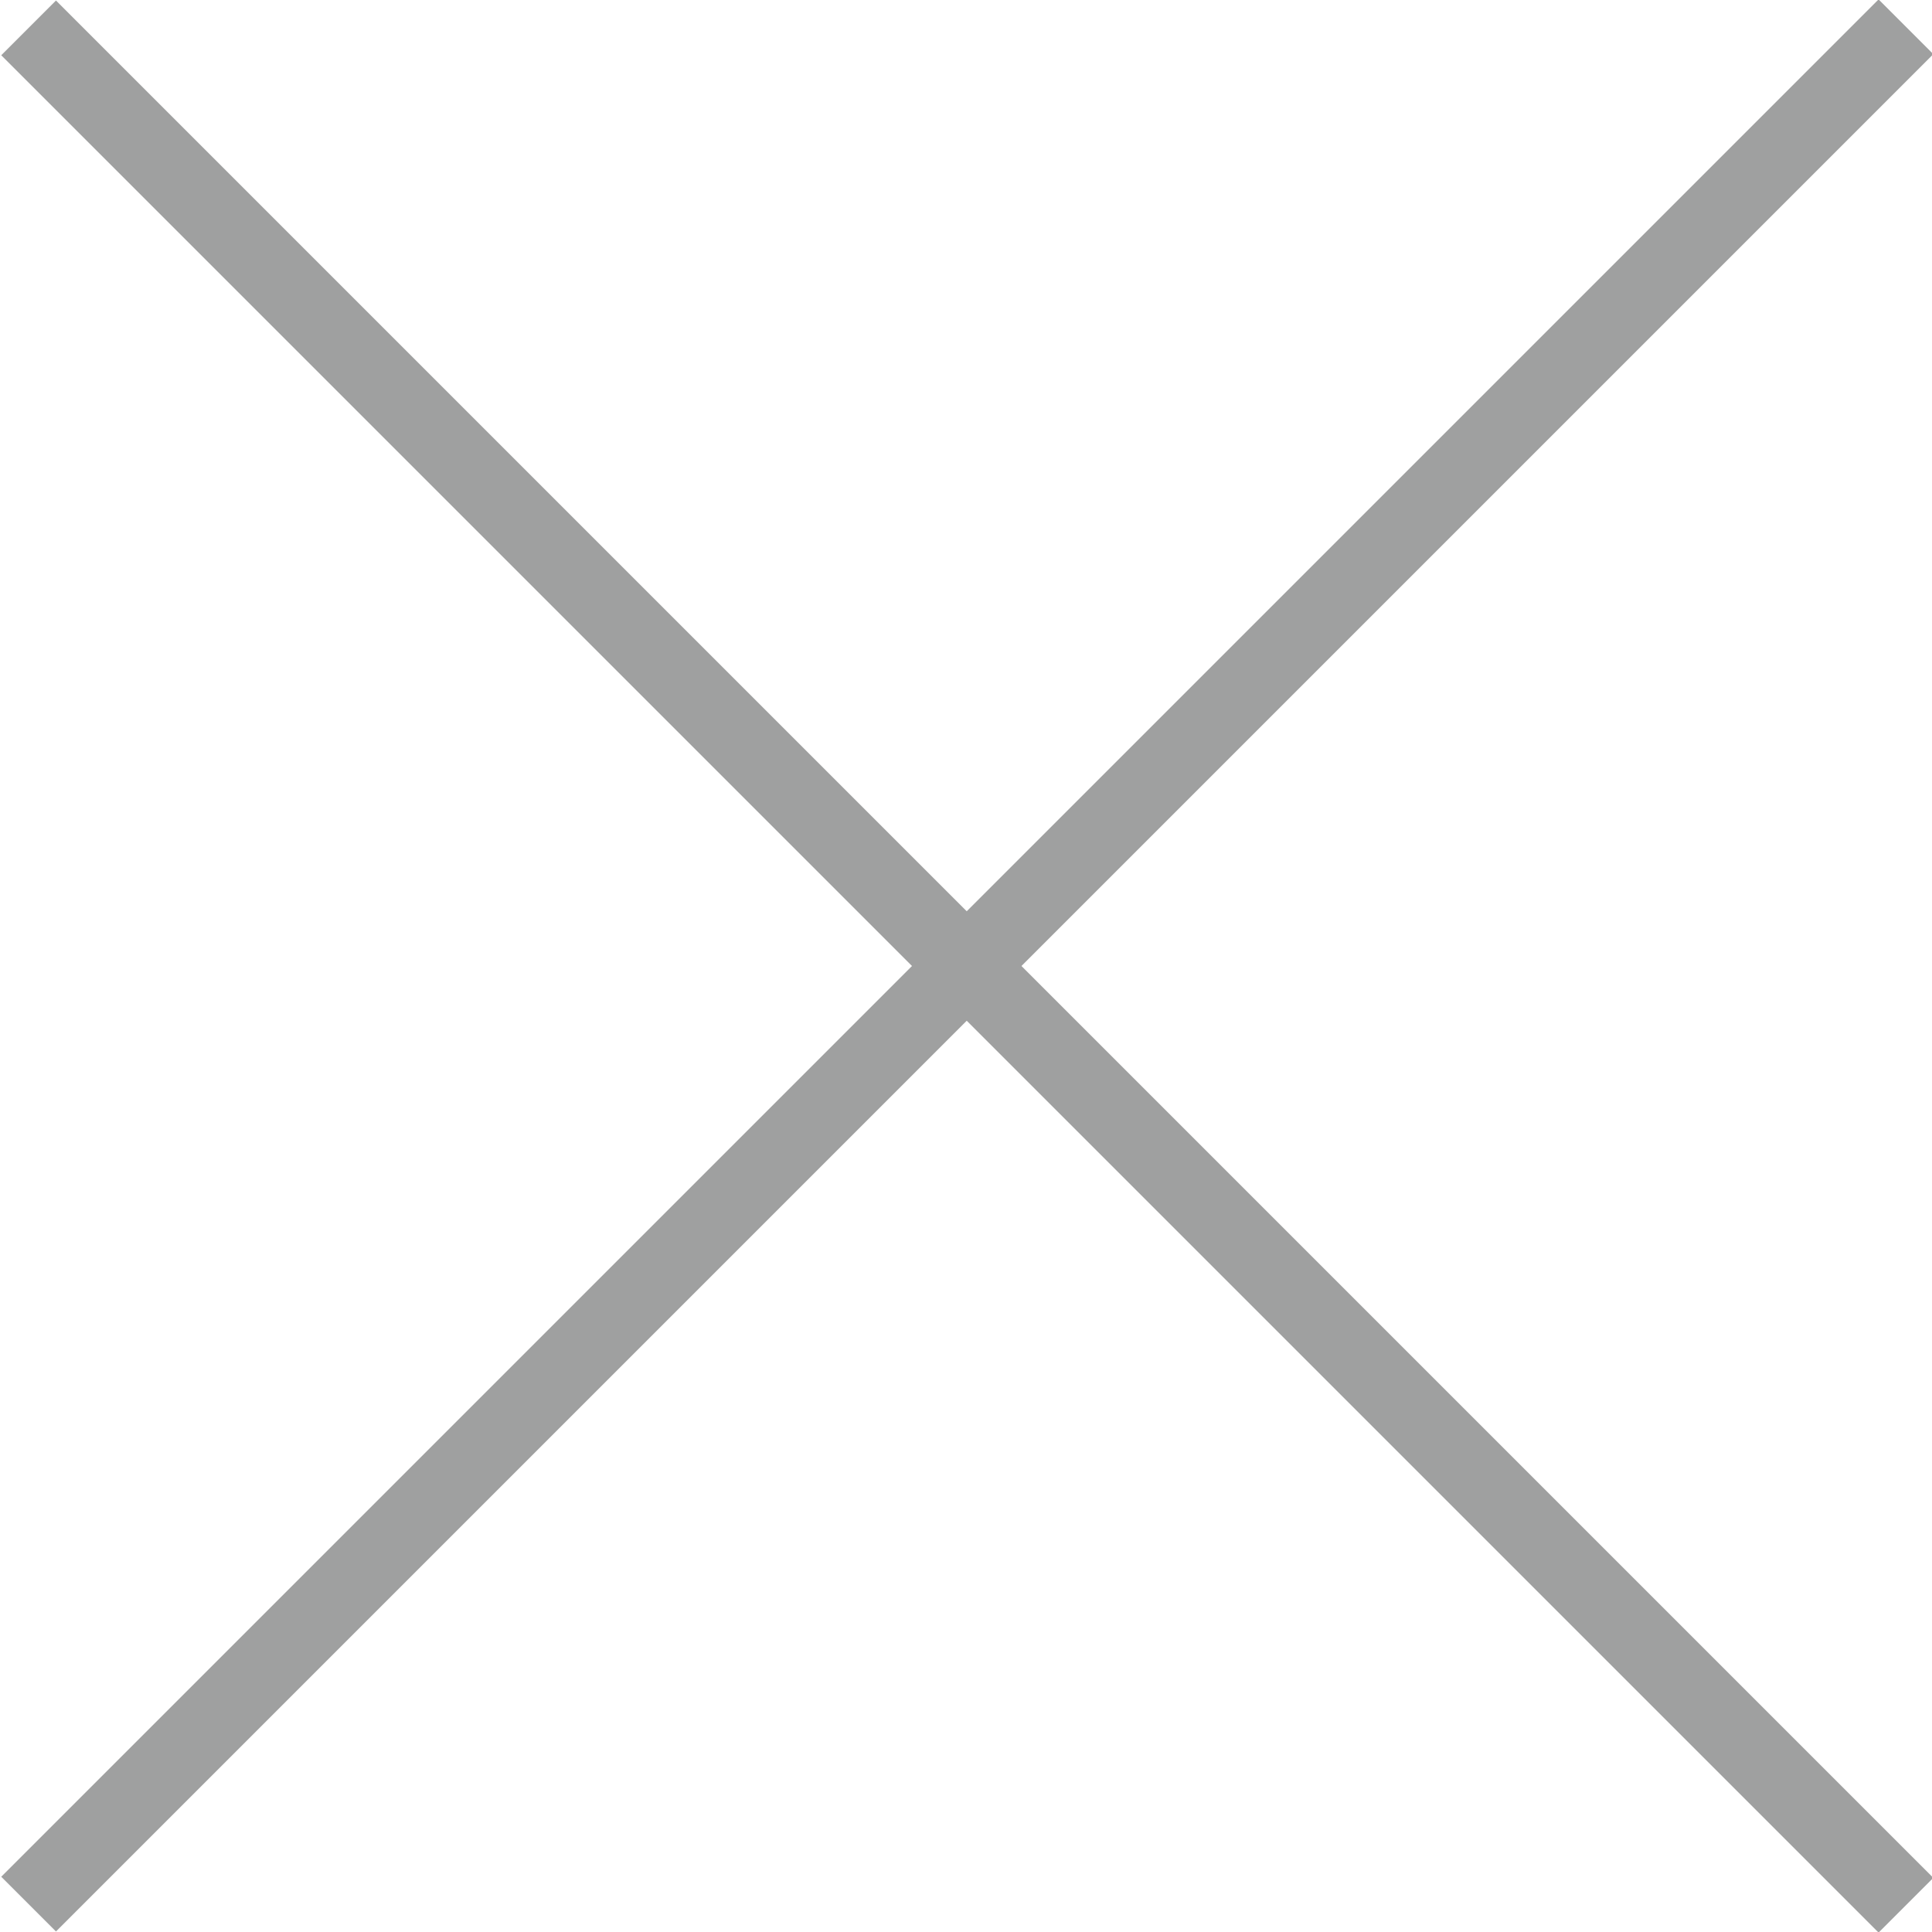
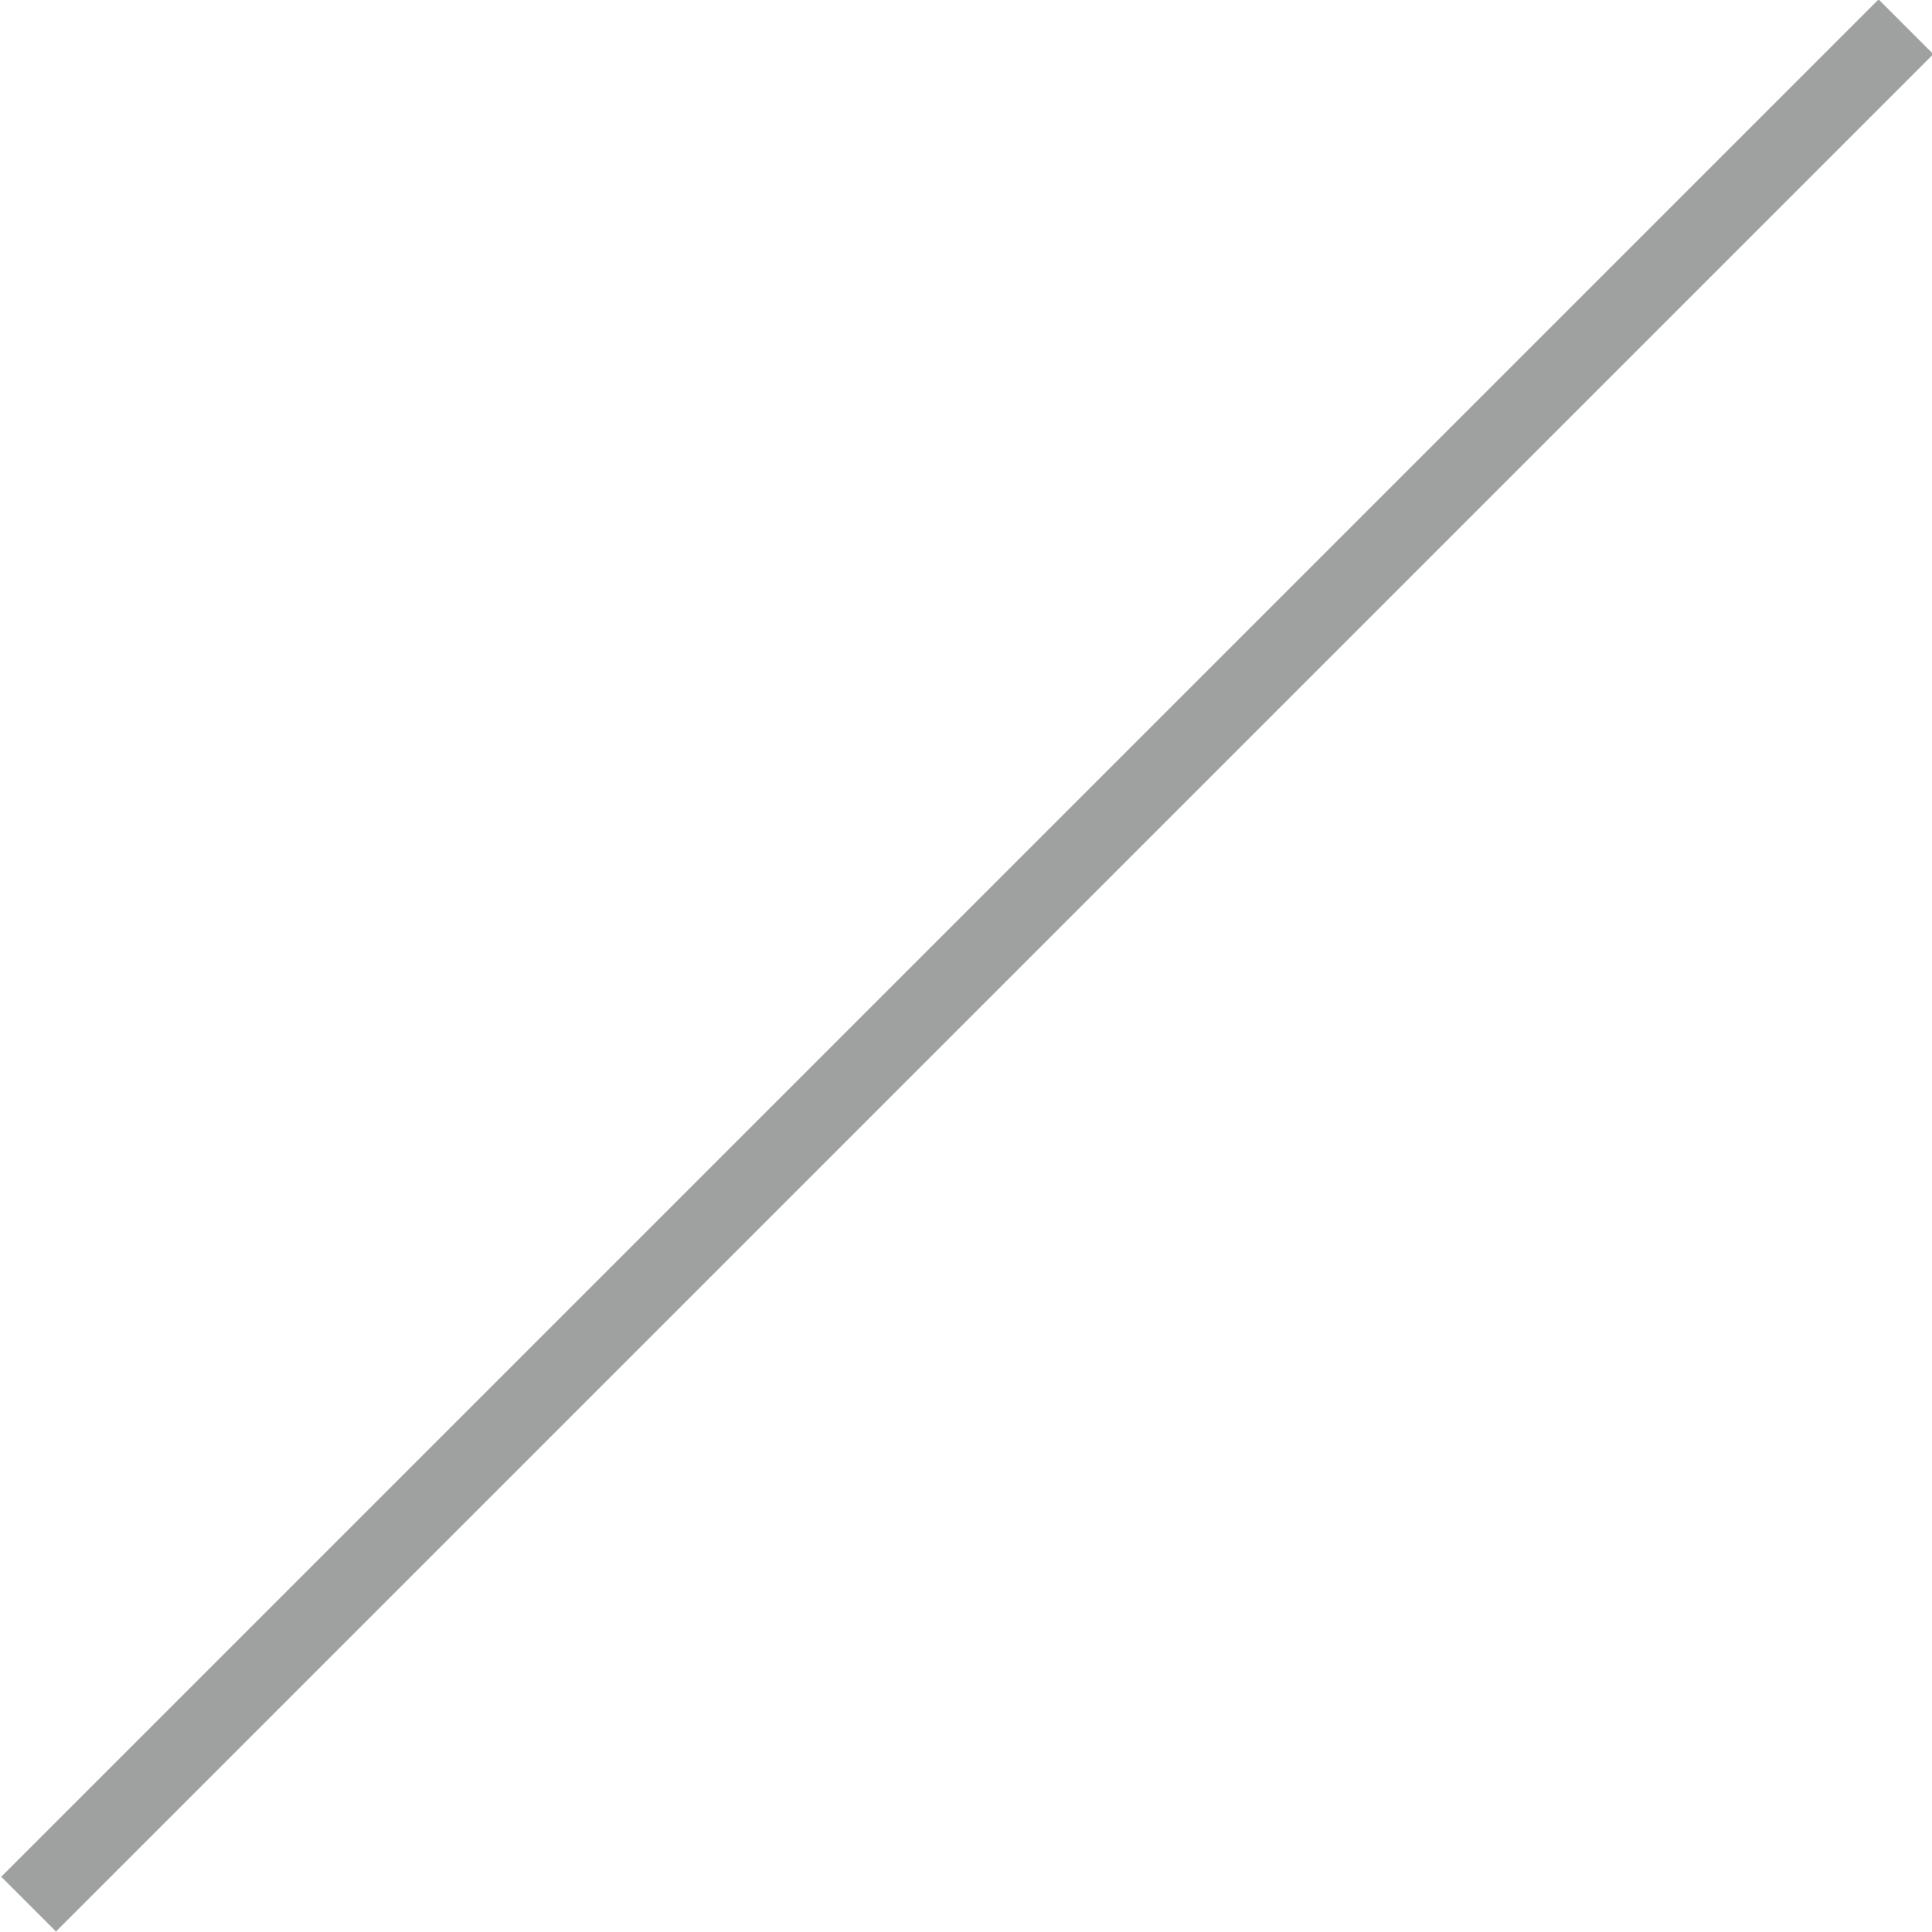
<svg xmlns="http://www.w3.org/2000/svg" id="_レイヤー_2" viewBox="0 0 12.48 12.48">
  <defs>
    <style>.cls-1{fill:#9fa0a0;}</style>
  </defs>
  <g id="design">
    <rect class="cls-1" x="-2.33" y="5.99" width="17.15" height=".5" transform="translate(-2.58 6.24) rotate(-45)" />
-     <rect class="cls-1" x="5.99" y="-2.33" width=".5" height="17.15" transform="translate(-2.58 6.24) rotate(-45)" />
  </g>
</svg>